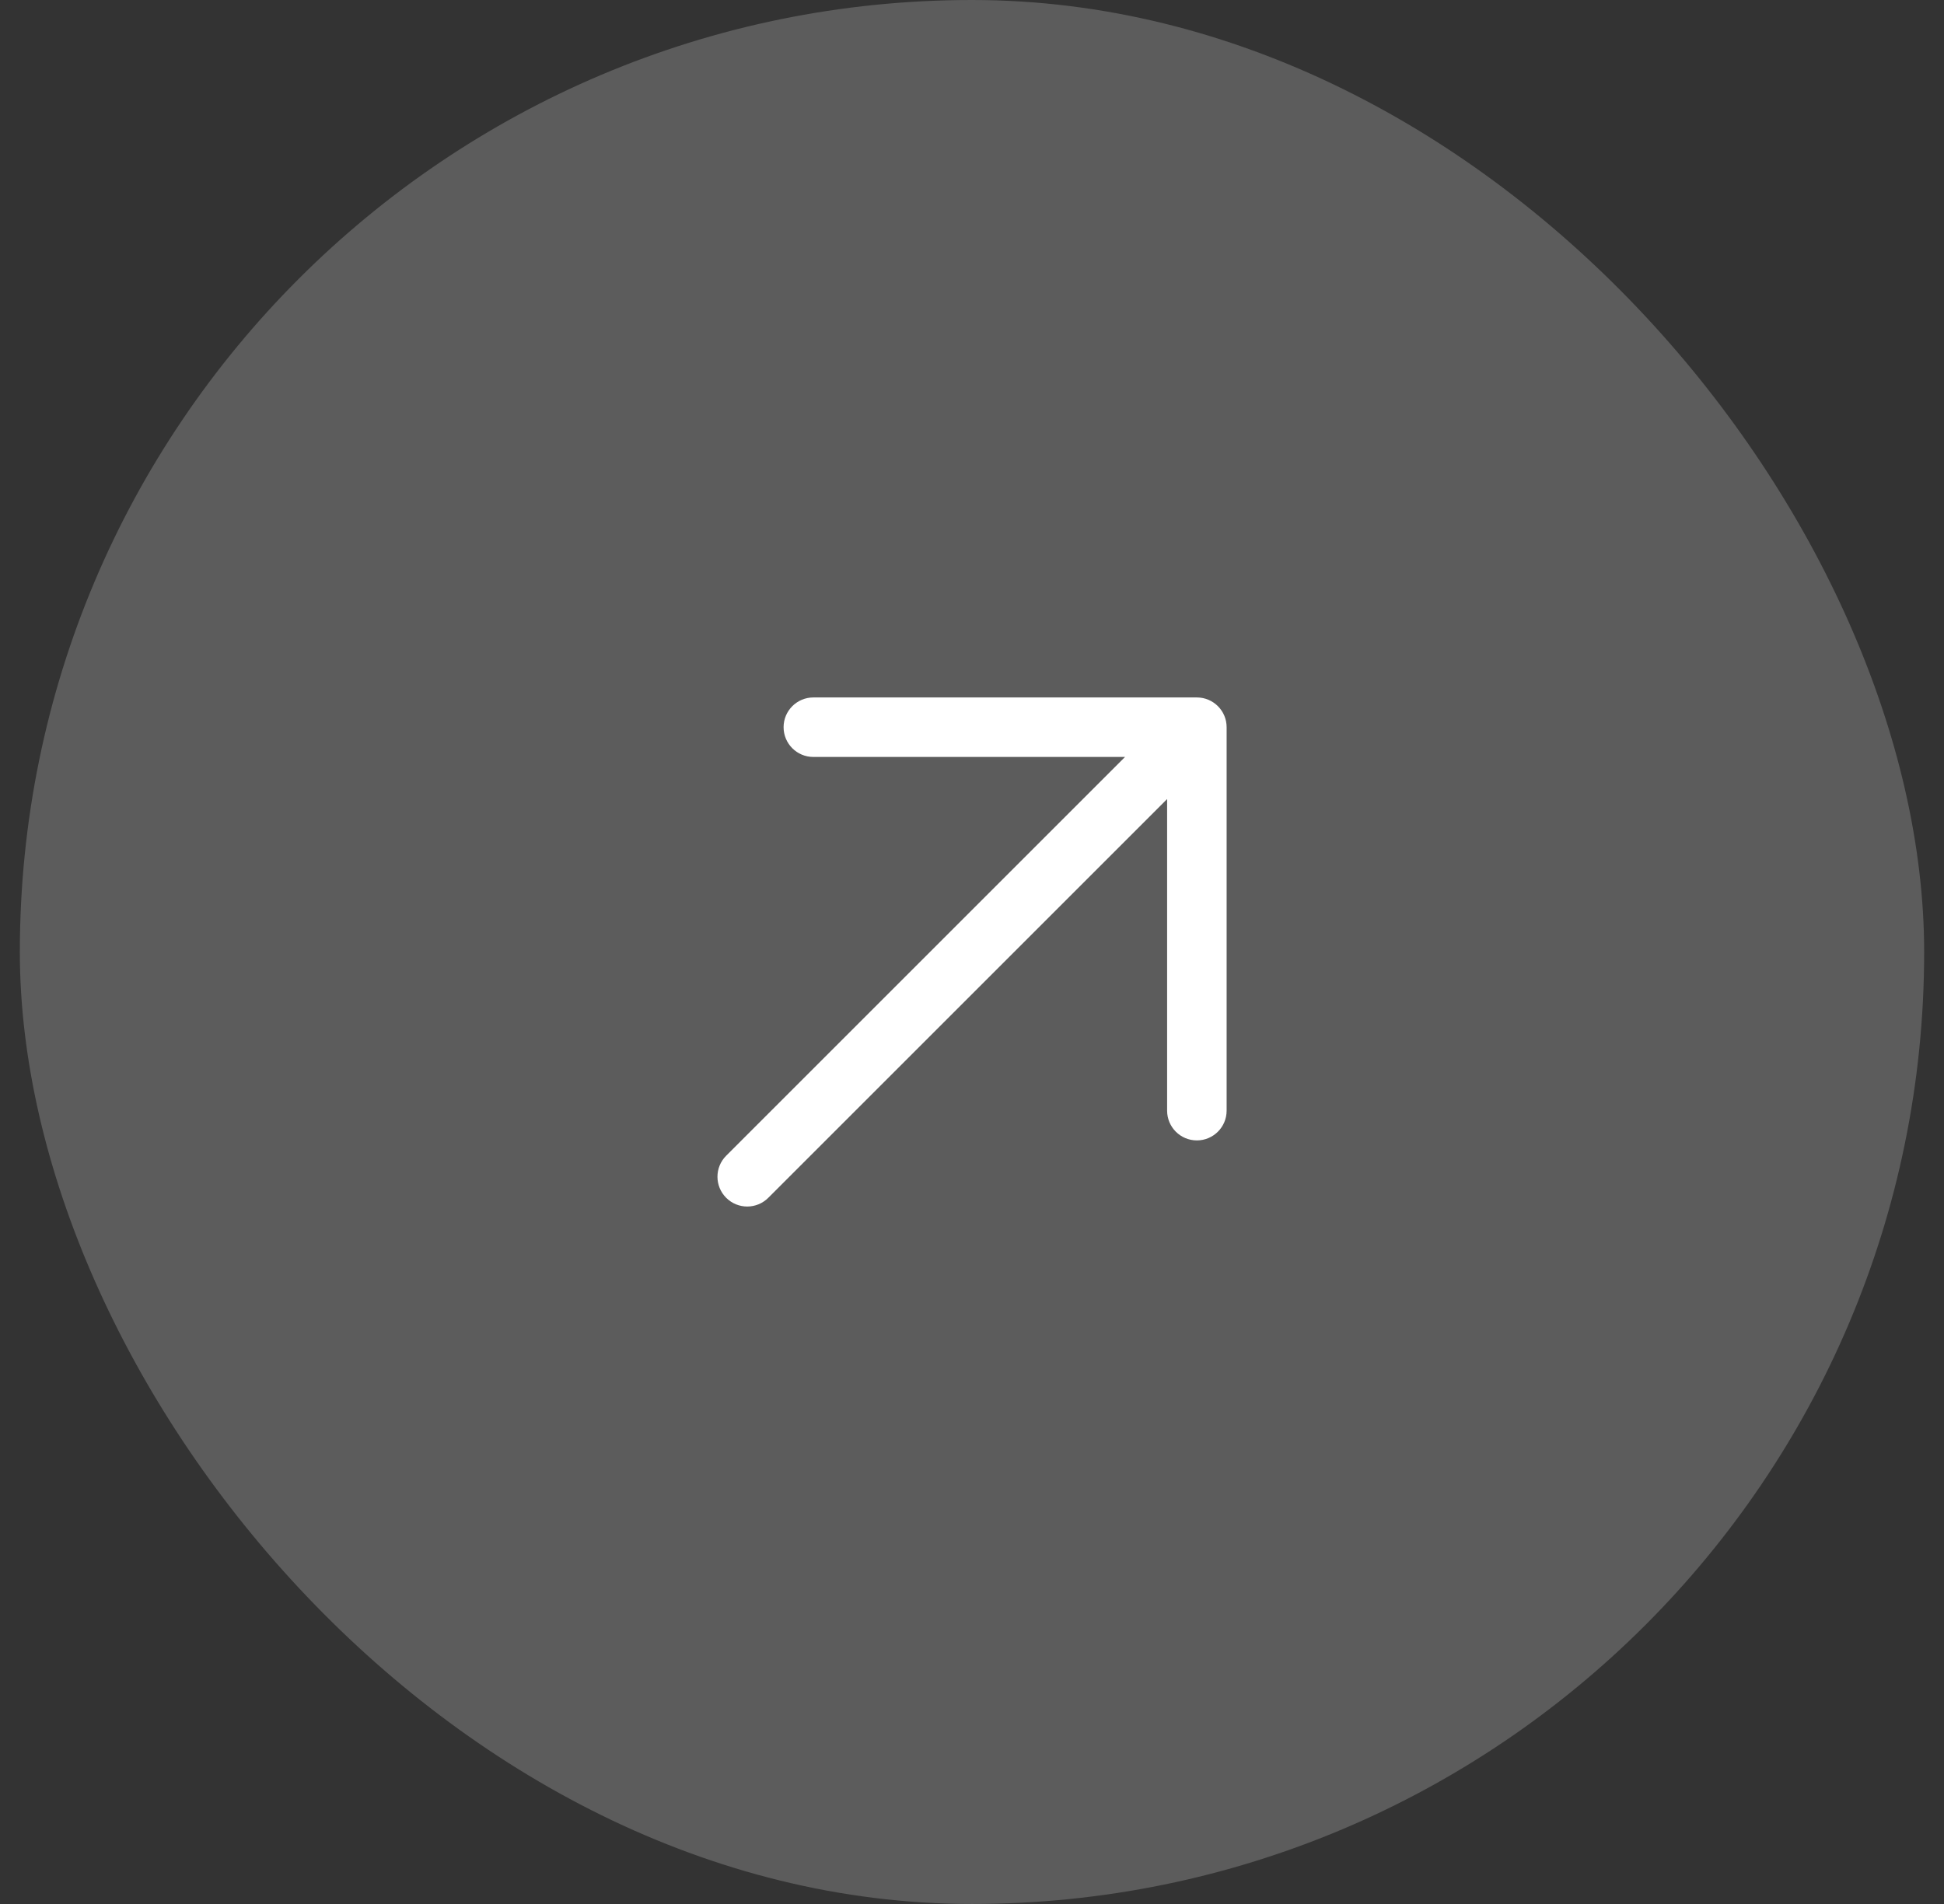
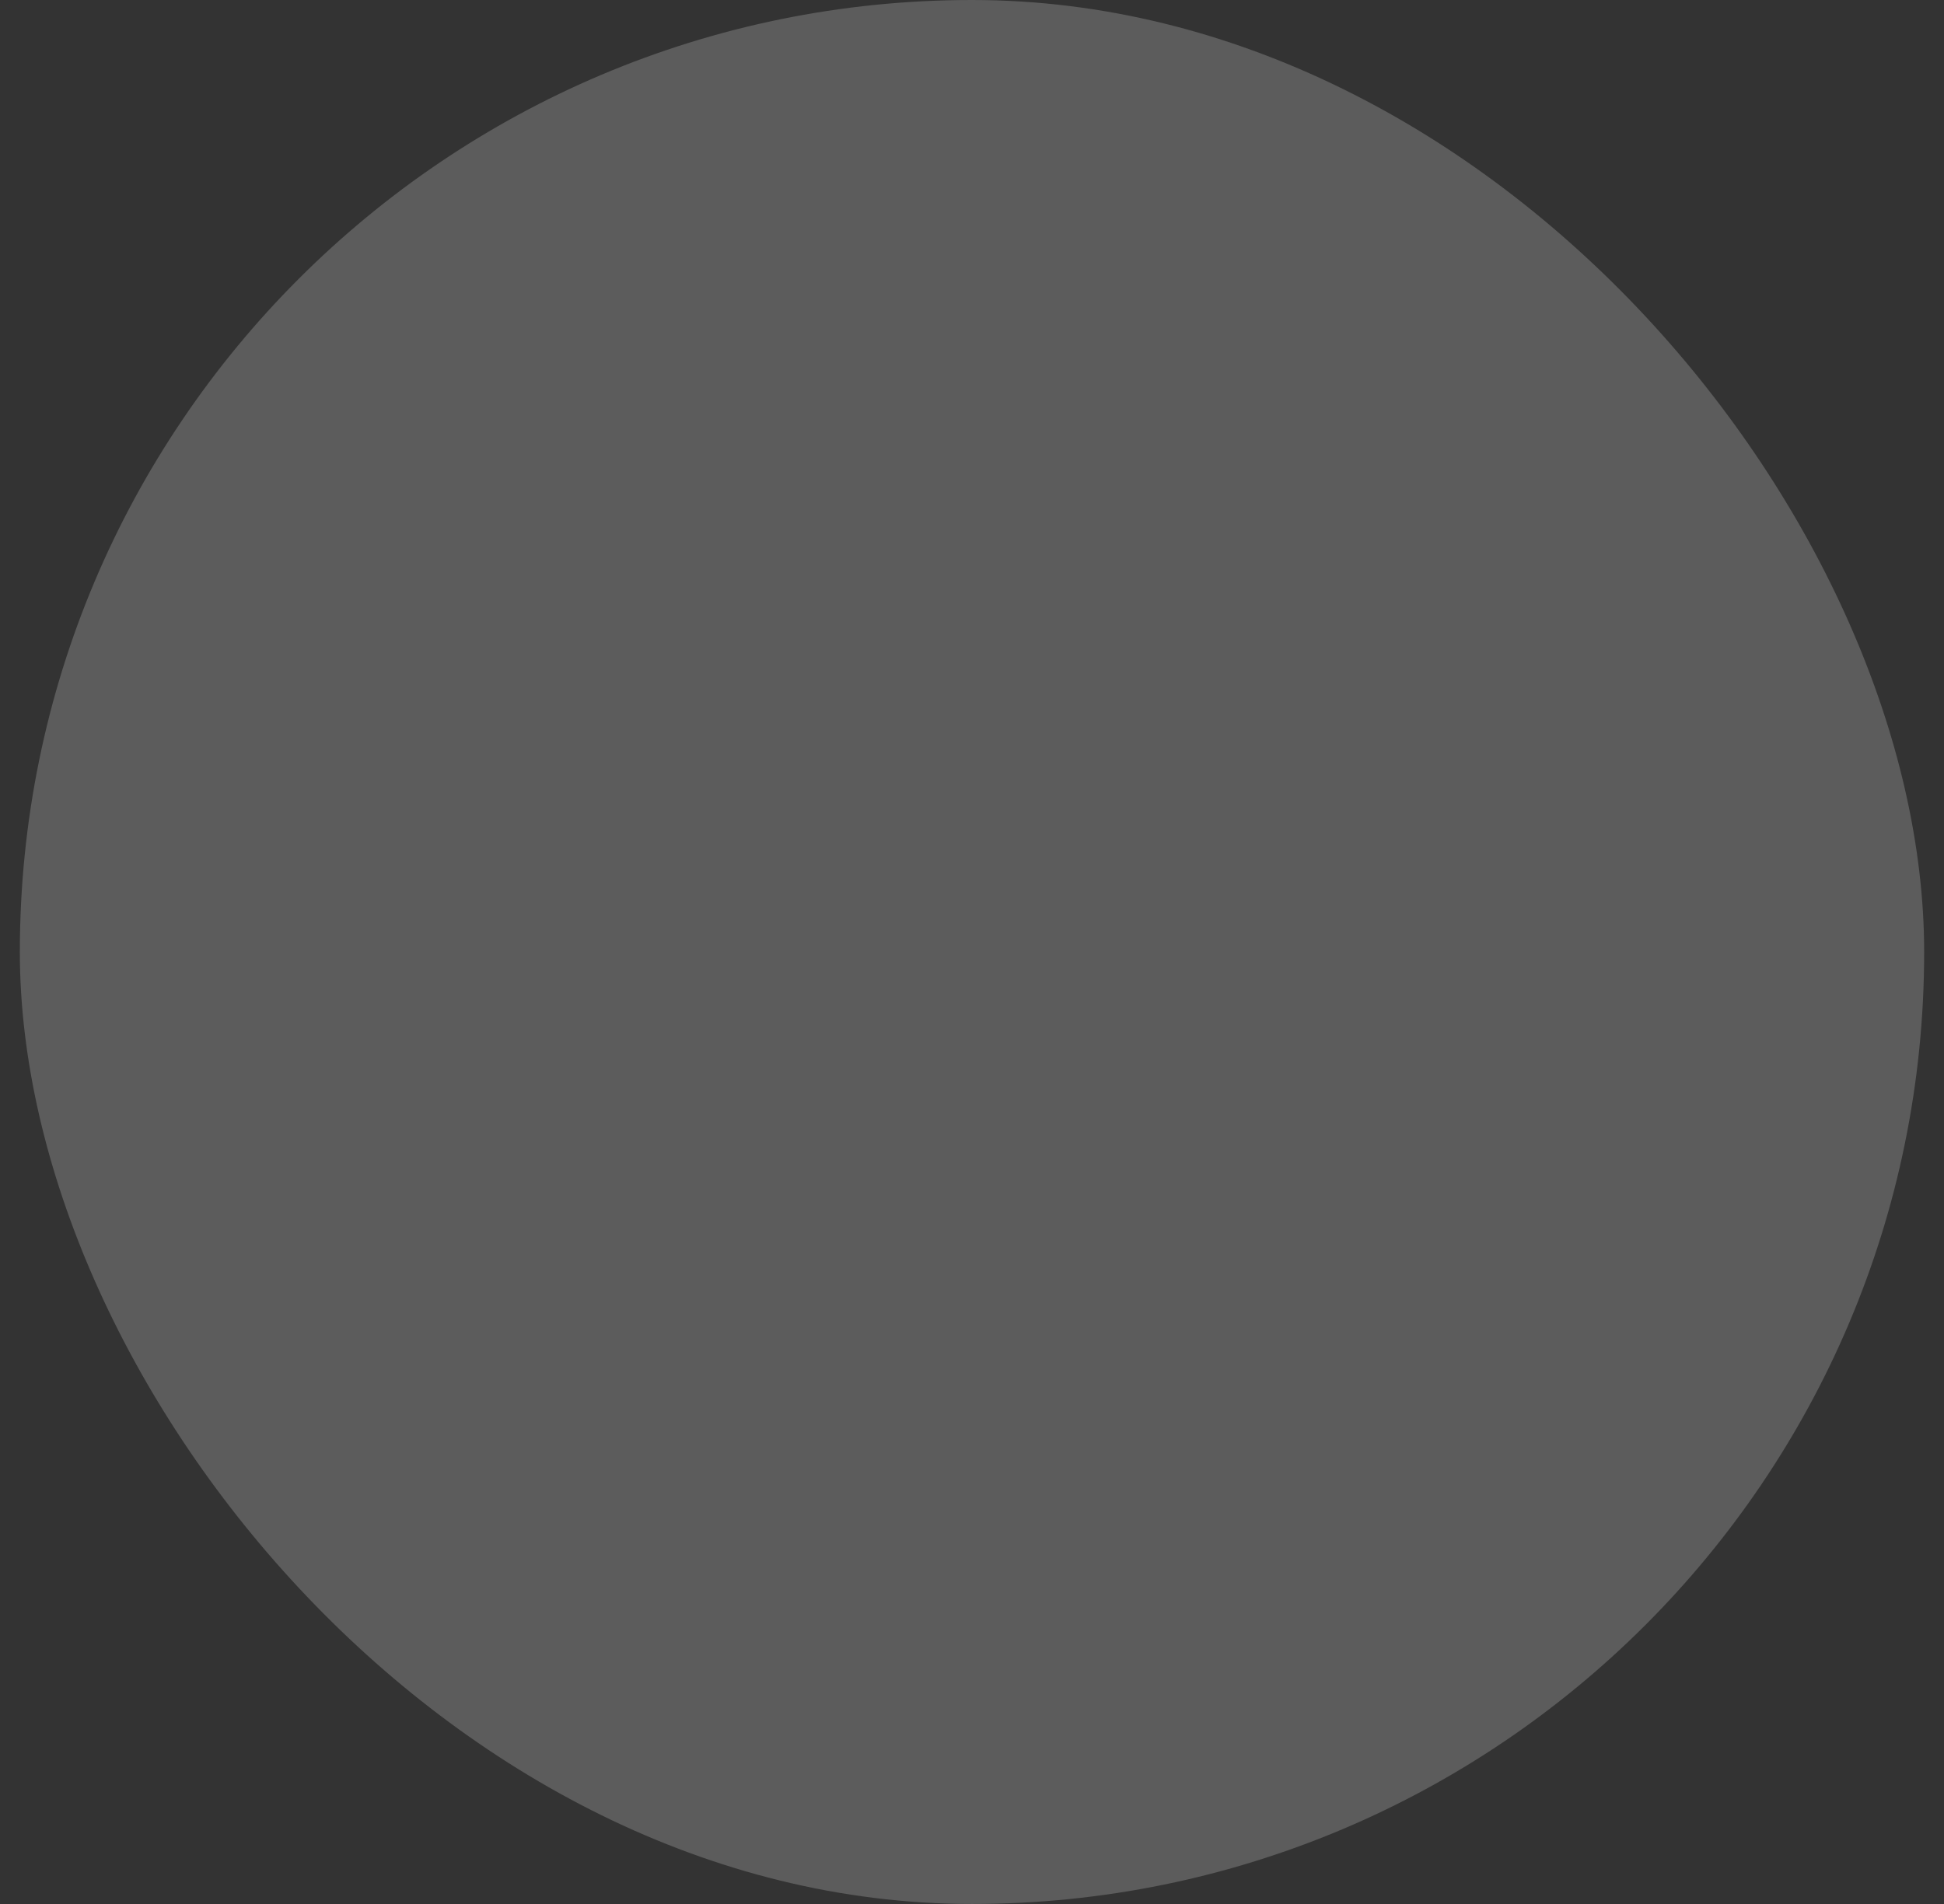
<svg xmlns="http://www.w3.org/2000/svg" width="49" height="48" viewBox="0 0 49 48" fill="none">
  <rect x="0" y="0" width="49" height="48" fill="#333333" stroke="none" />
  <rect x="0.5" width="48" height="48" rx="24" fill="white" fill-opacity="0.2" />
-   <path d="M30.168 17.583H20.501C20.087 17.583 19.751 17.919 19.751 18.333C19.751 18.747 20.087 19.083 20.501 19.083H28.357L18.304 29.136C18.011 29.429 18.011 29.904 18.304 30.197C18.597 30.49 19.072 30.49 19.365 30.197L29.418 20.144V28C29.418 28.414 29.753 28.75 30.168 28.75C30.582 28.75 30.918 28.414 30.918 28V18.333C30.918 17.919 30.582 17.583 30.168 17.583Z" fill="white" />
</svg>